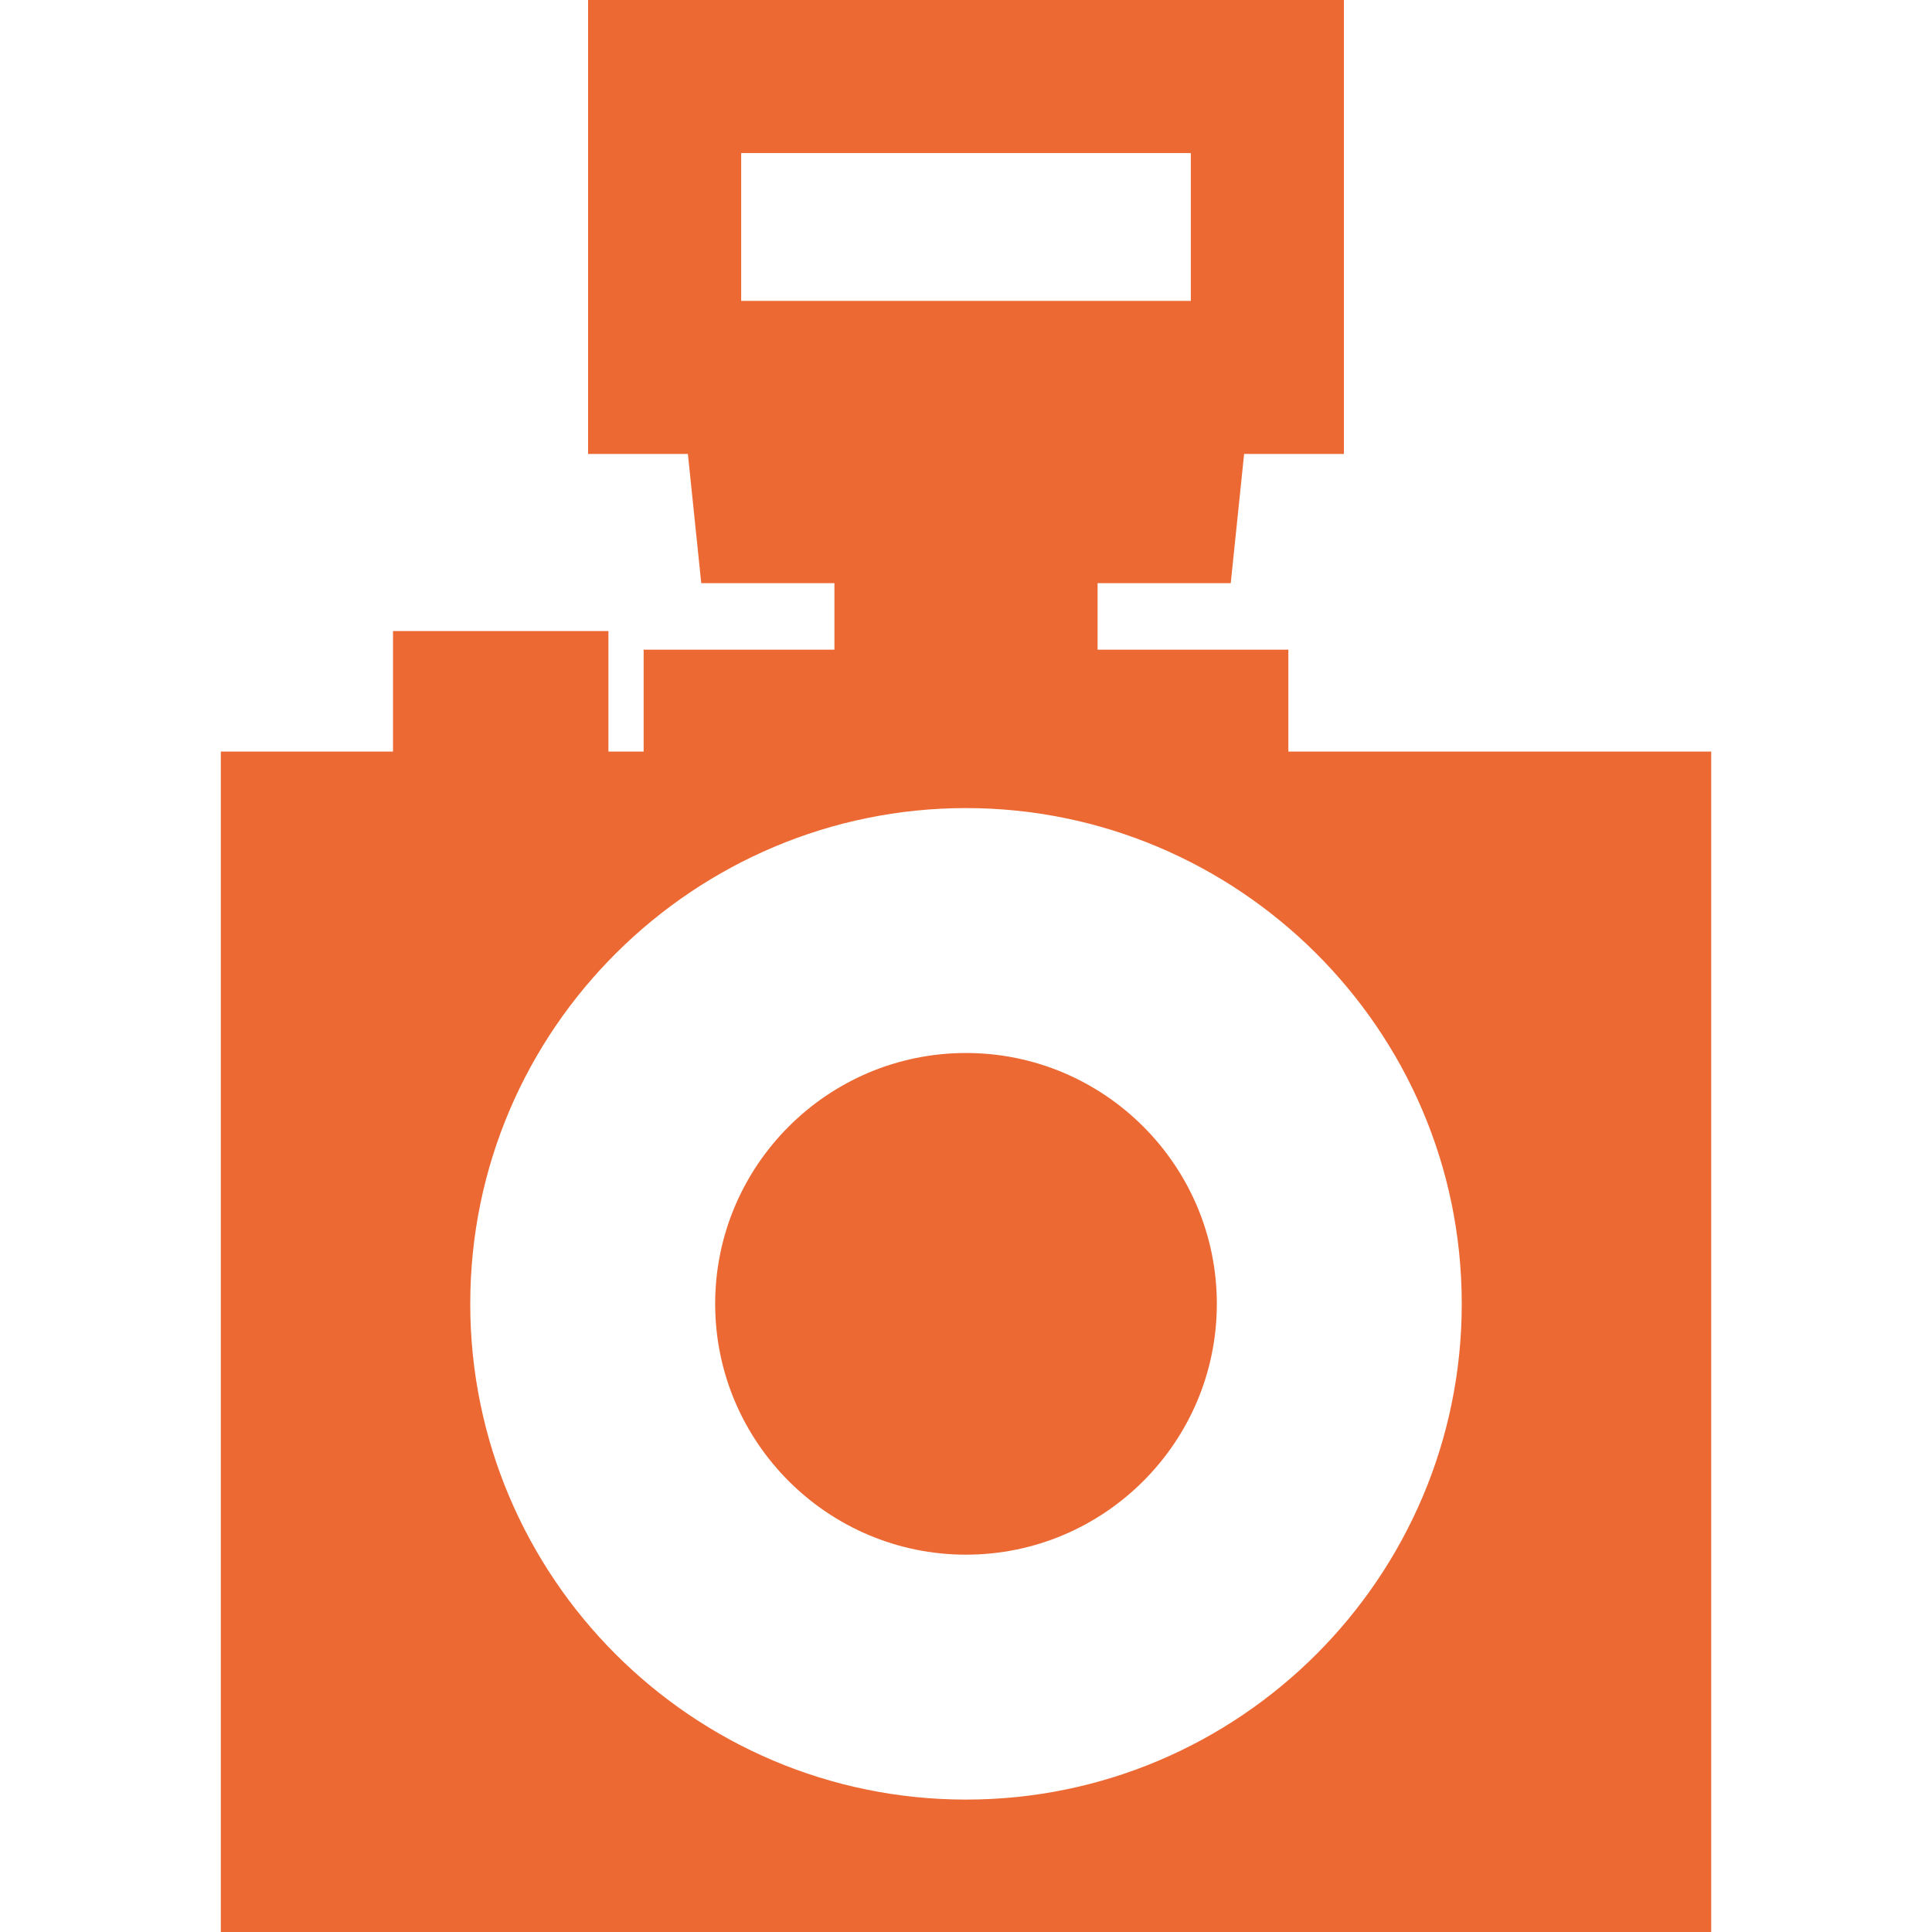
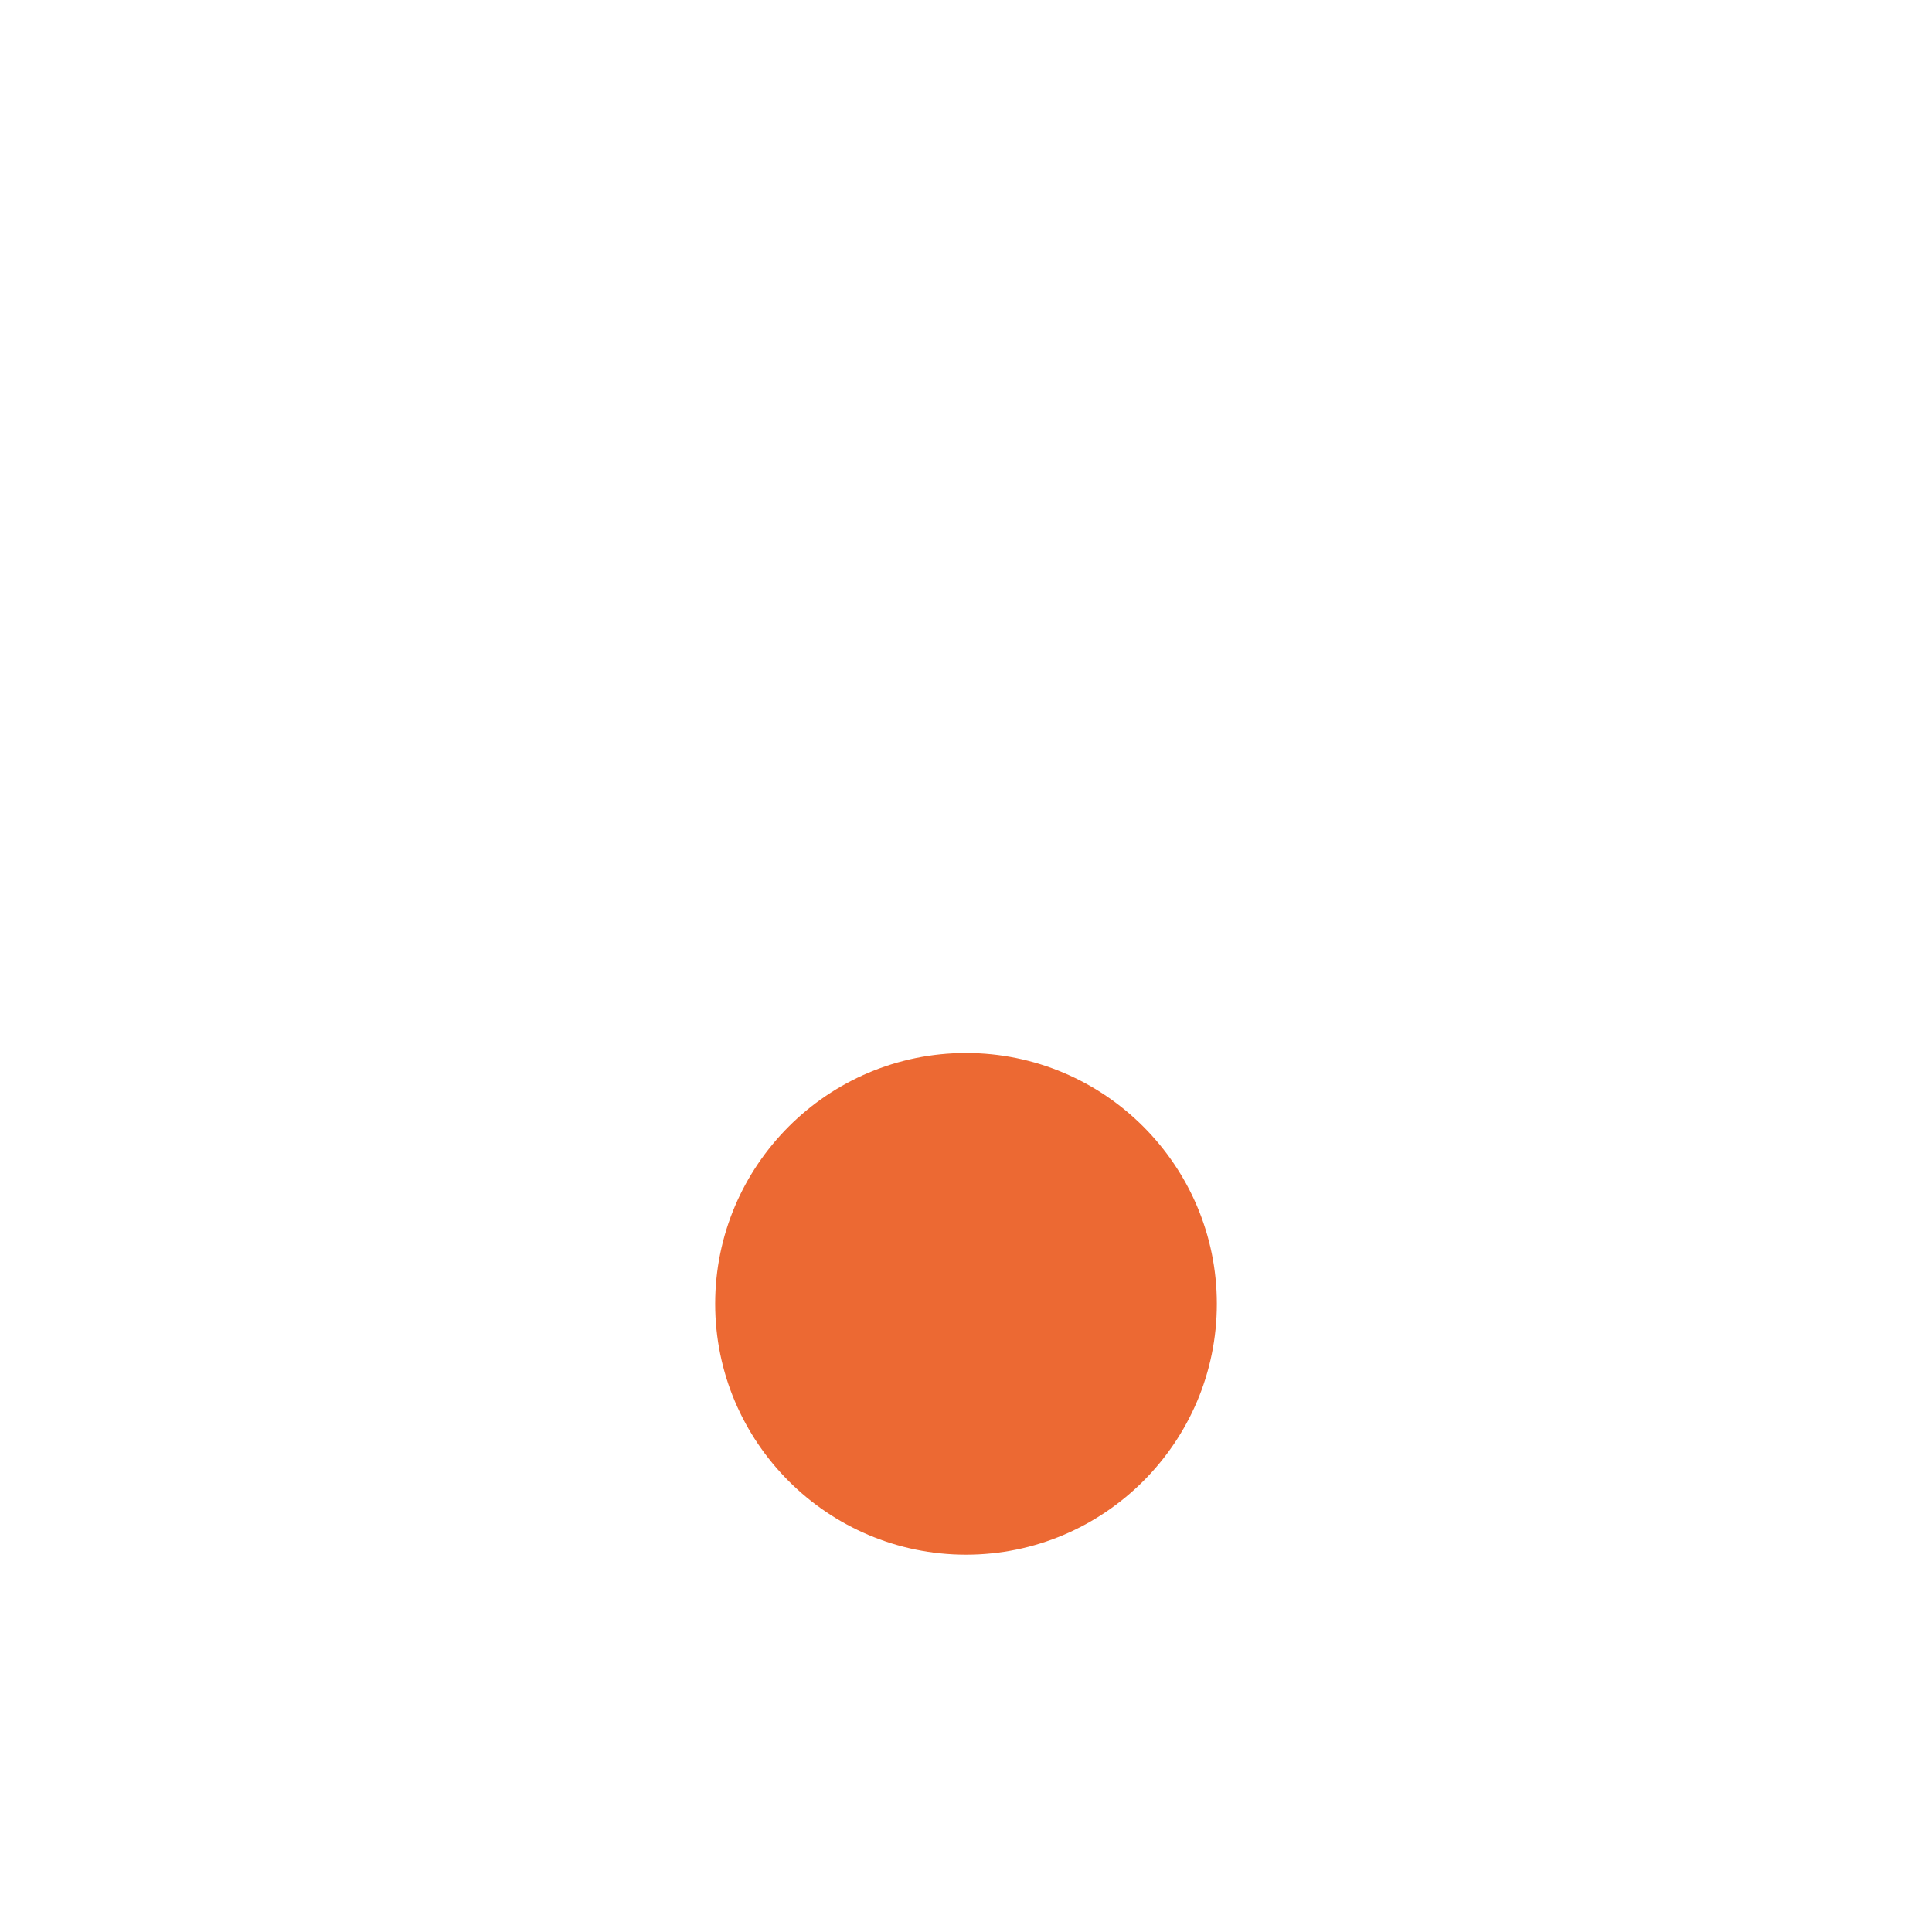
<svg xmlns="http://www.w3.org/2000/svg" width="65" height="65" viewBox="0 0 65 65" fill="none">
-   <path d="M43.345 25.286V21.857H36.927V19.619H41.407L41.857 15.272H45.214V0H19.786V15.272H23.143L23.593 19.619H28.073V21.857H21.655V25.286H20.47V21.231H13.222V25.286H7.429V65H57.572V25.286H43.345ZM24.936 5.15H40.064V10.122H24.936V5.15ZM32.5 60.545C23.303 60.545 15.821 53.063 15.821 43.866C15.821 34.581 23.406 27.187 32.5 27.187C41.61 27.187 49.179 34.597 49.179 43.866C49.179 53.063 41.697 60.545 32.5 60.545Z" fill="#EC6933" />
  <path d="M32.5 35.427C27.847 35.427 24.061 39.213 24.061 43.866C24.061 48.519 27.847 52.305 32.5 52.305C37.153 52.305 40.939 48.519 40.939 43.866C40.939 39.213 37.153 35.427 32.5 35.427Z" fill="#EC6933" />
</svg>